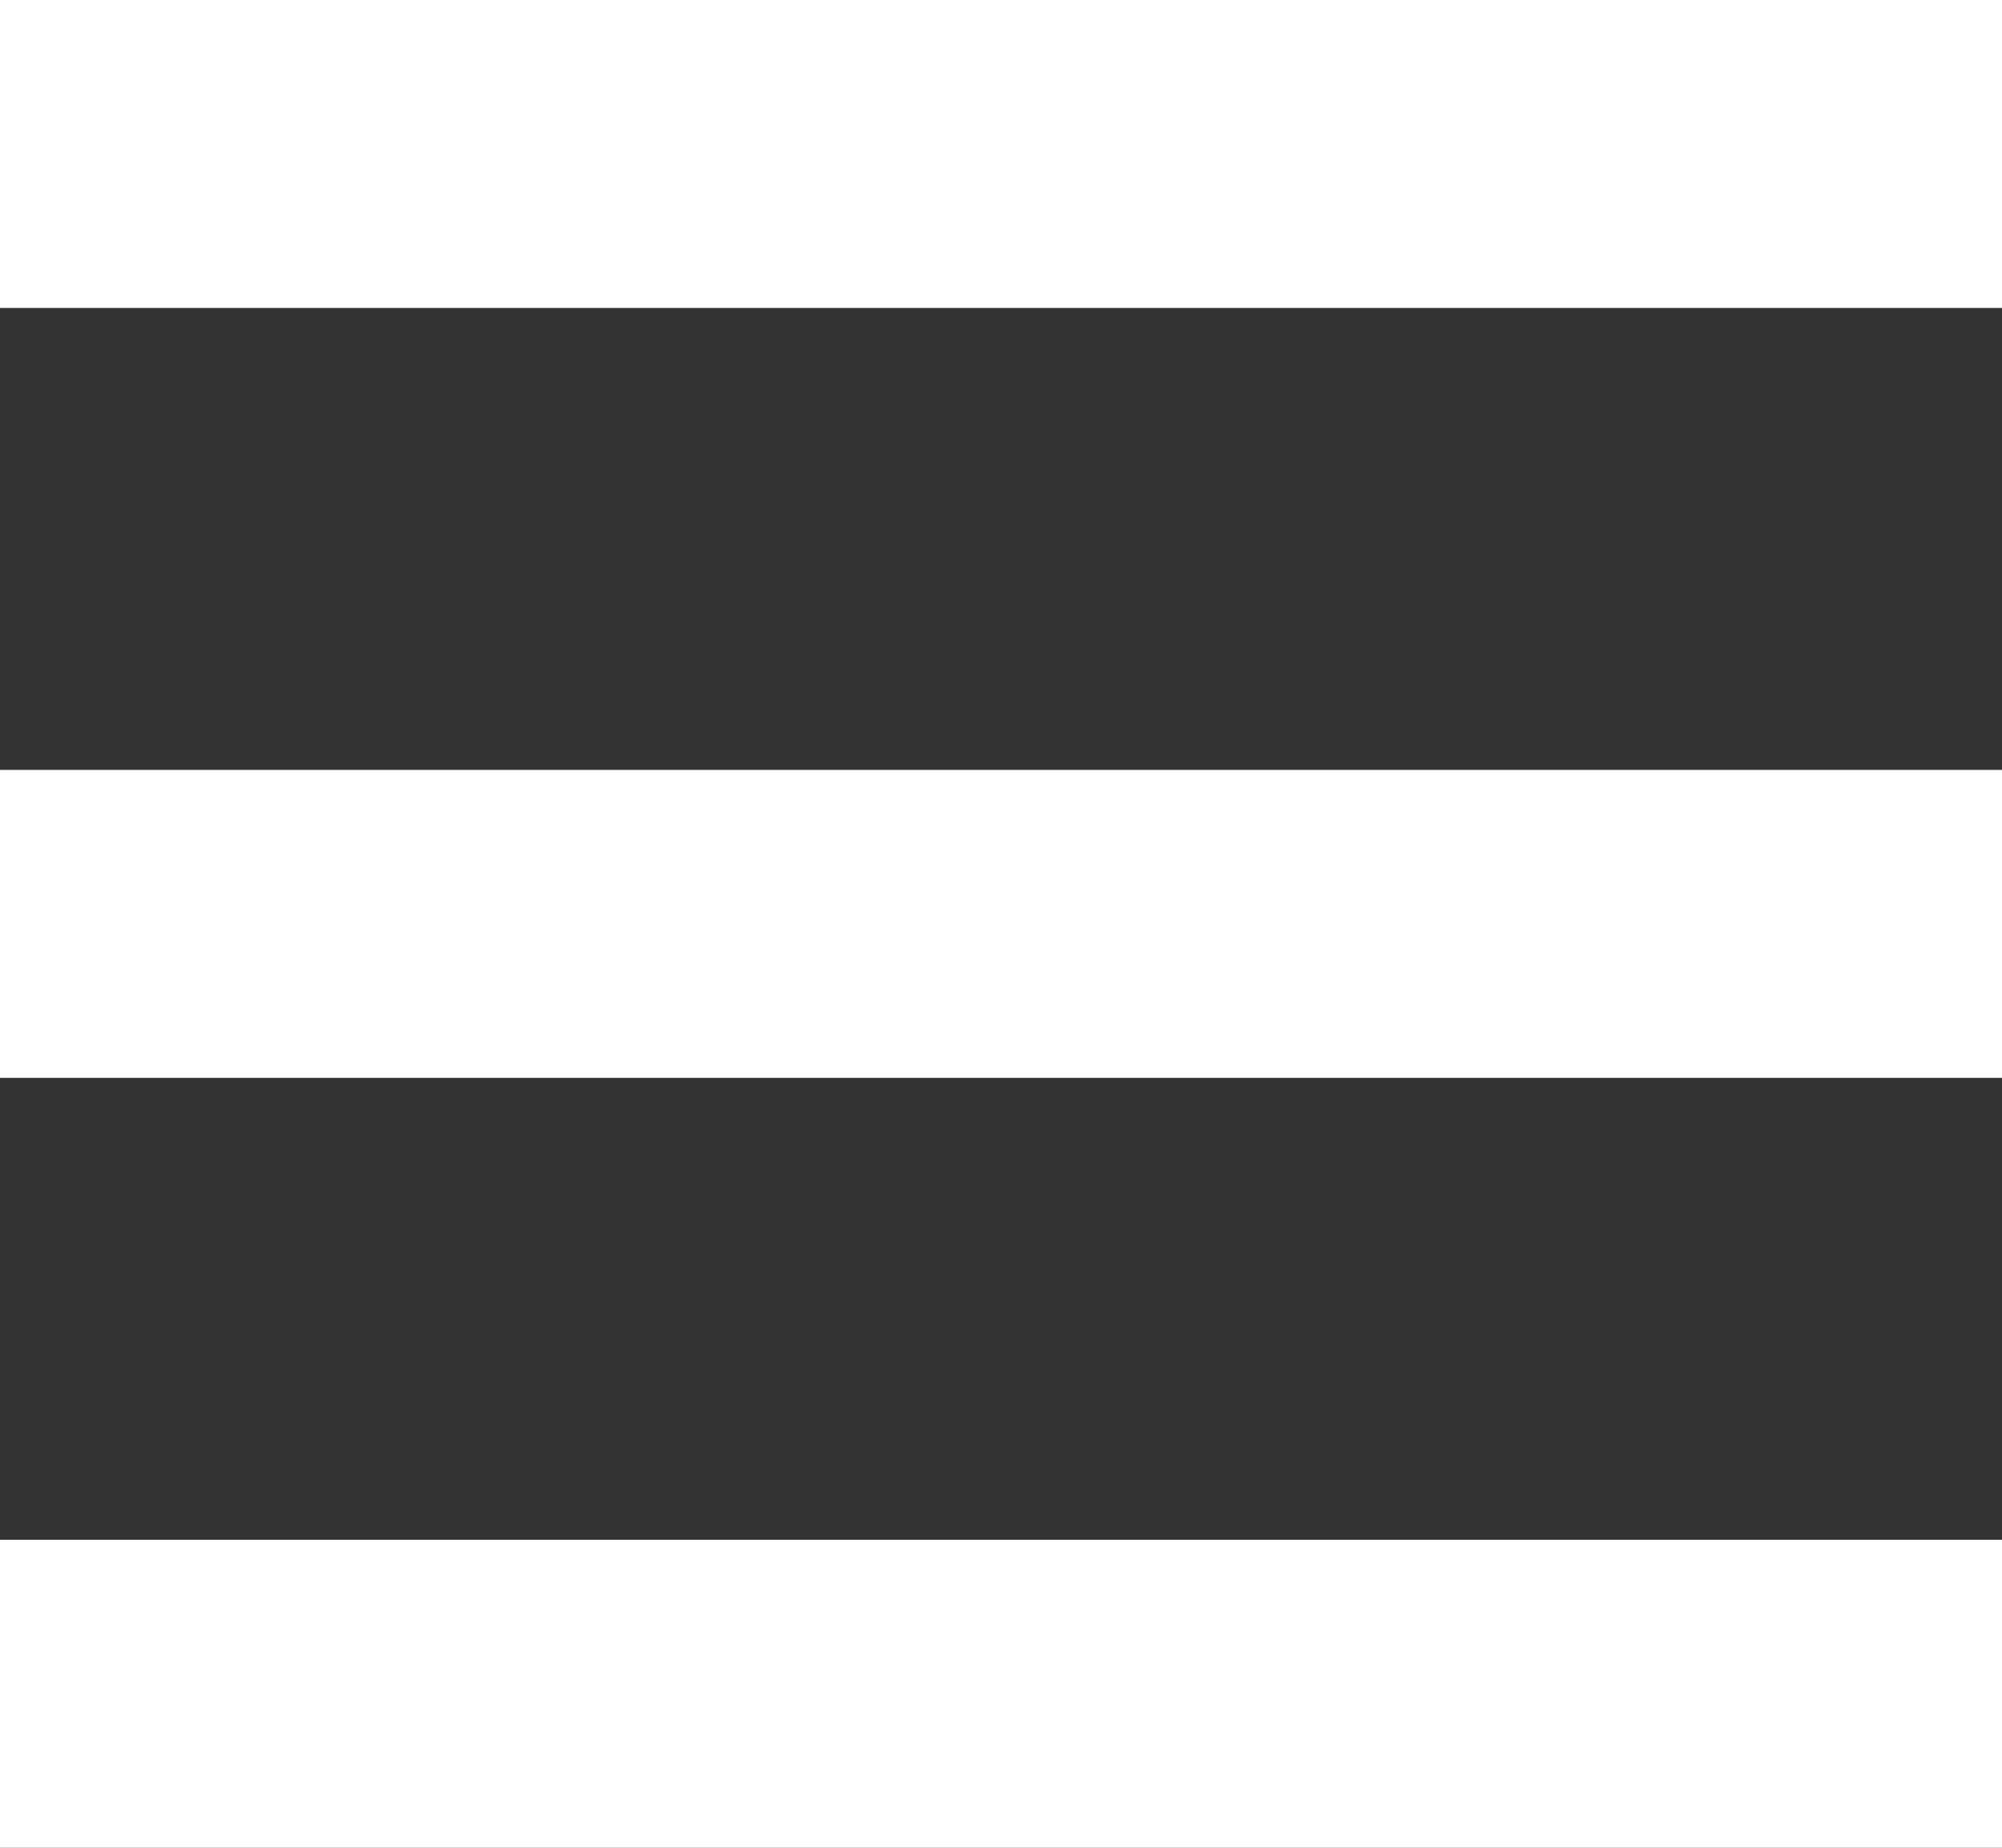
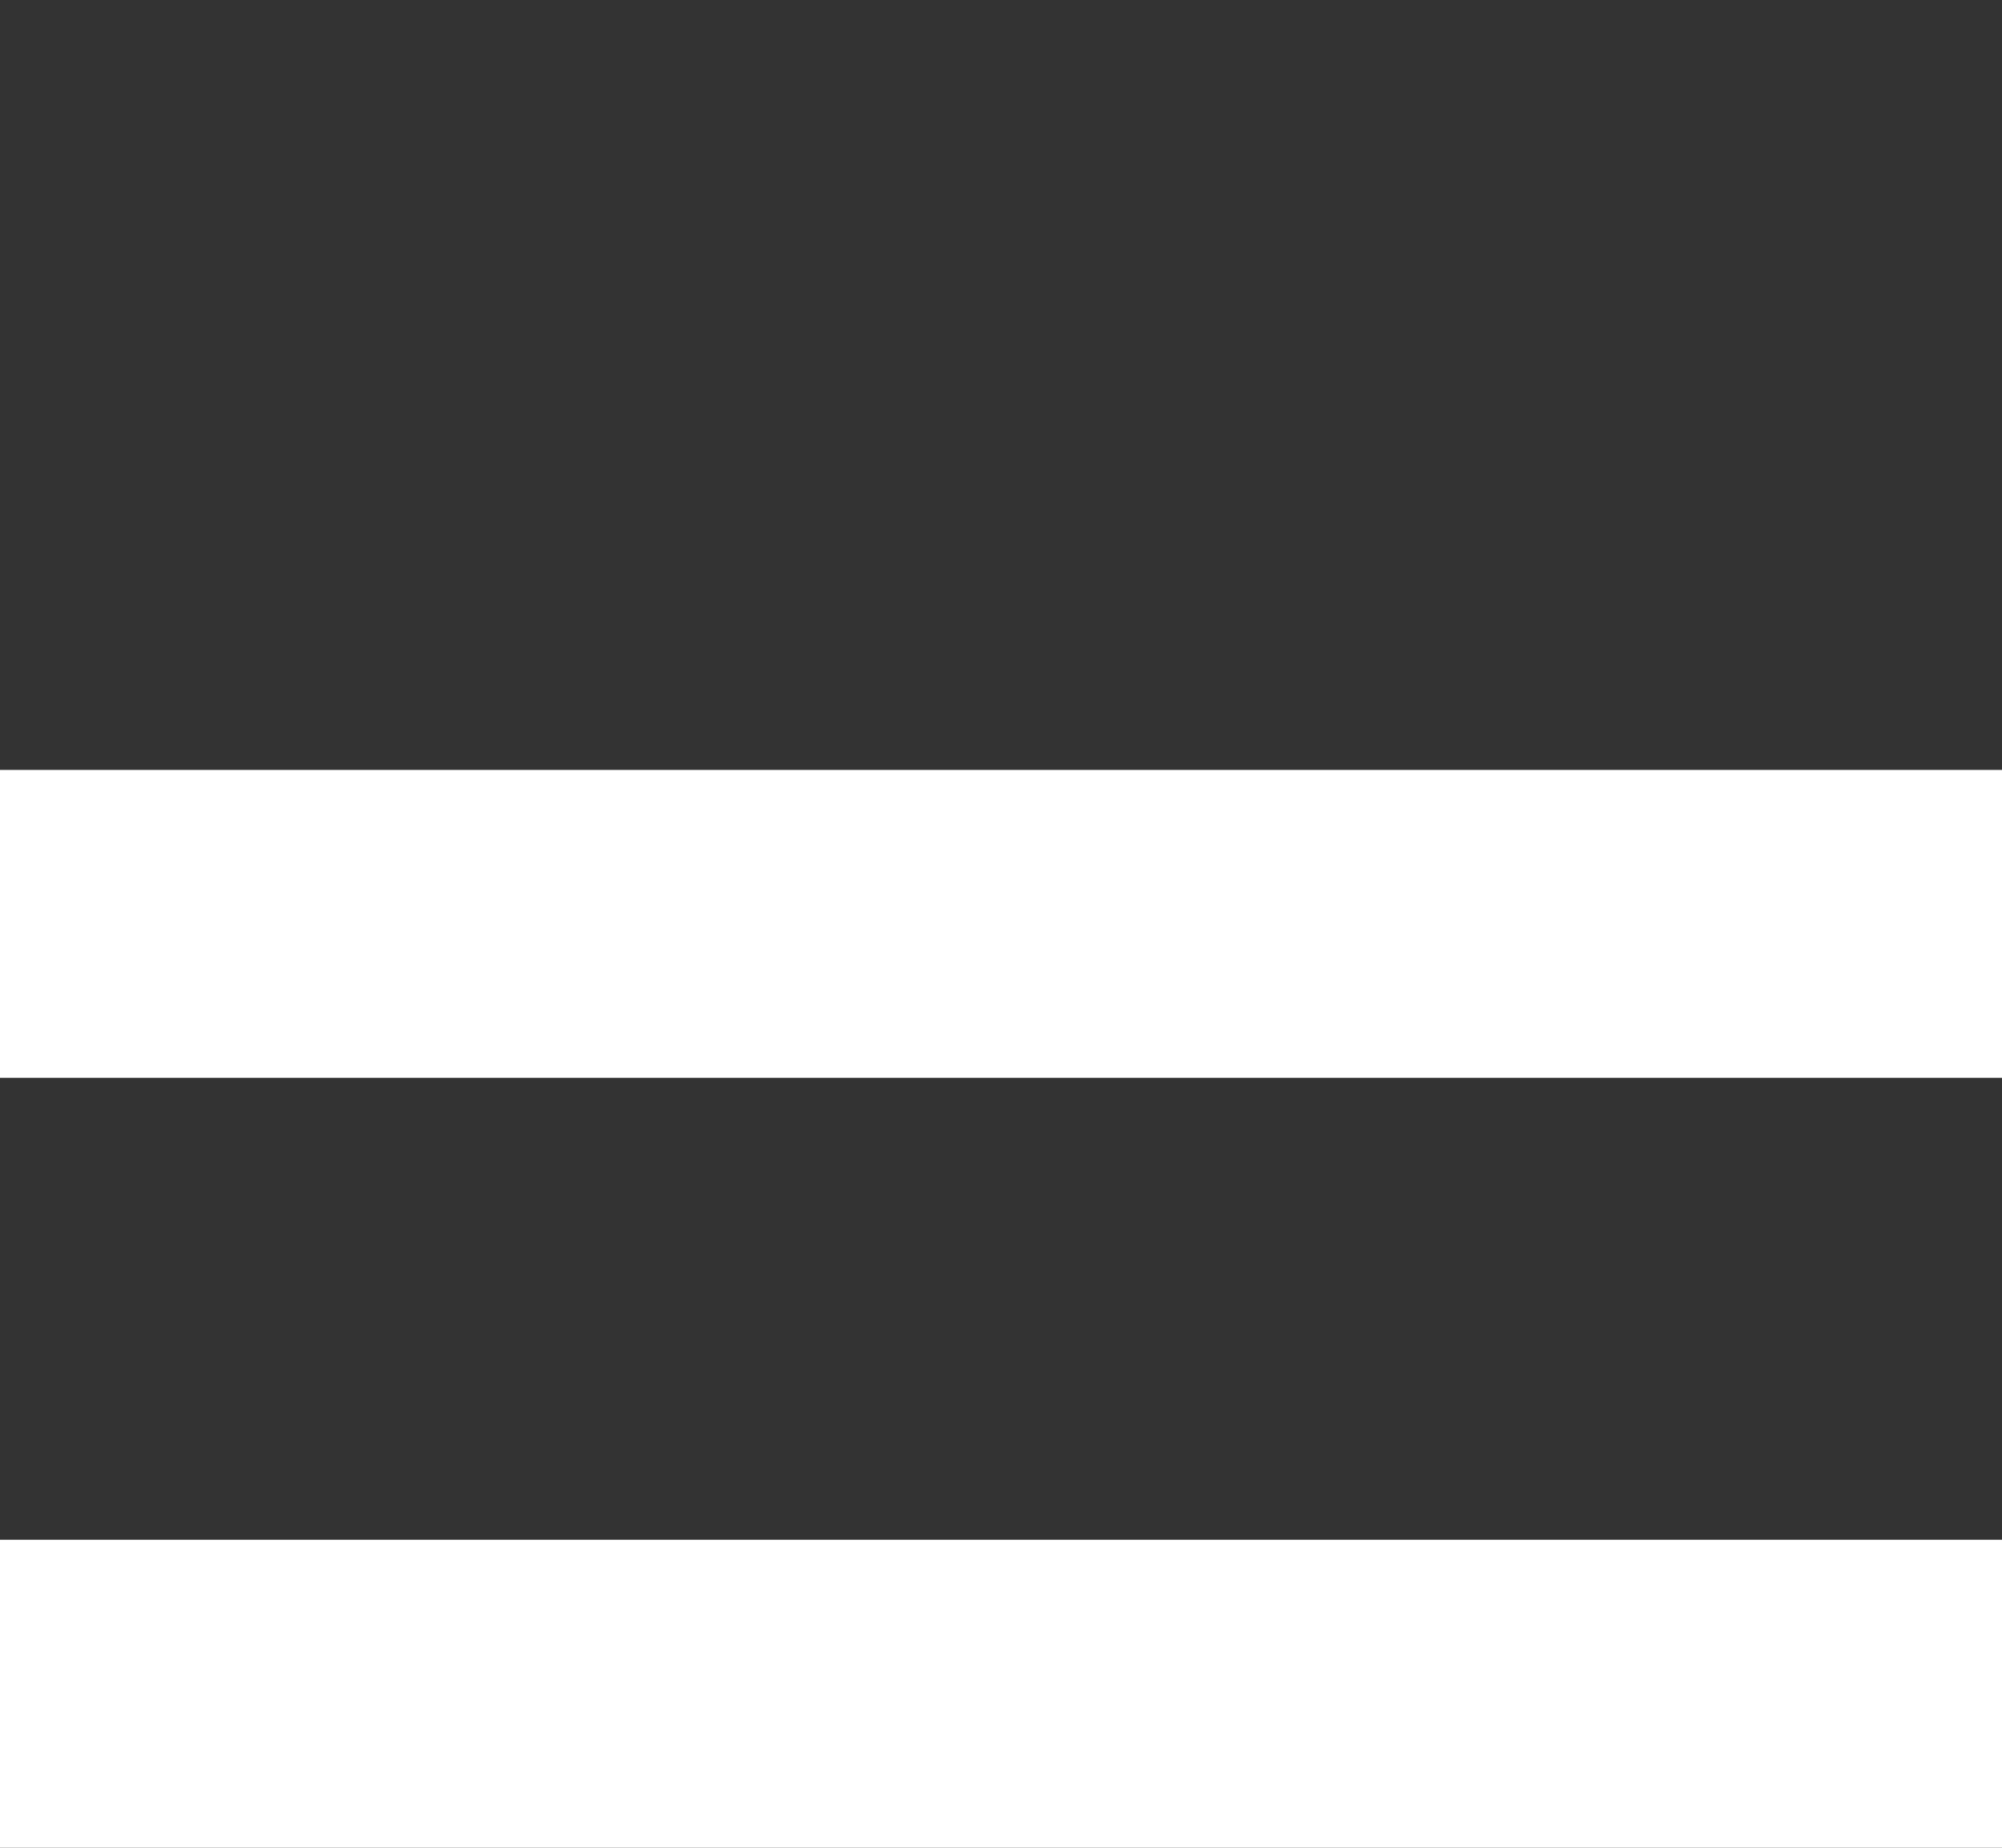
<svg xmlns="http://www.w3.org/2000/svg" width="13" height="12" viewBox="0 0 13 12" fill="none">
  <rect x="0" y="0" width="13" height="12" fill="#333333" stroke="none" />
-   <line y1="1" x2="13" y2="1" stroke="white" stroke-width="2" />
  <line y1="6" x2="13" y2="6" stroke="white" stroke-width="2" />
  <line y1="11" x2="13" y2="11" stroke="white" stroke-width="2" />
</svg>